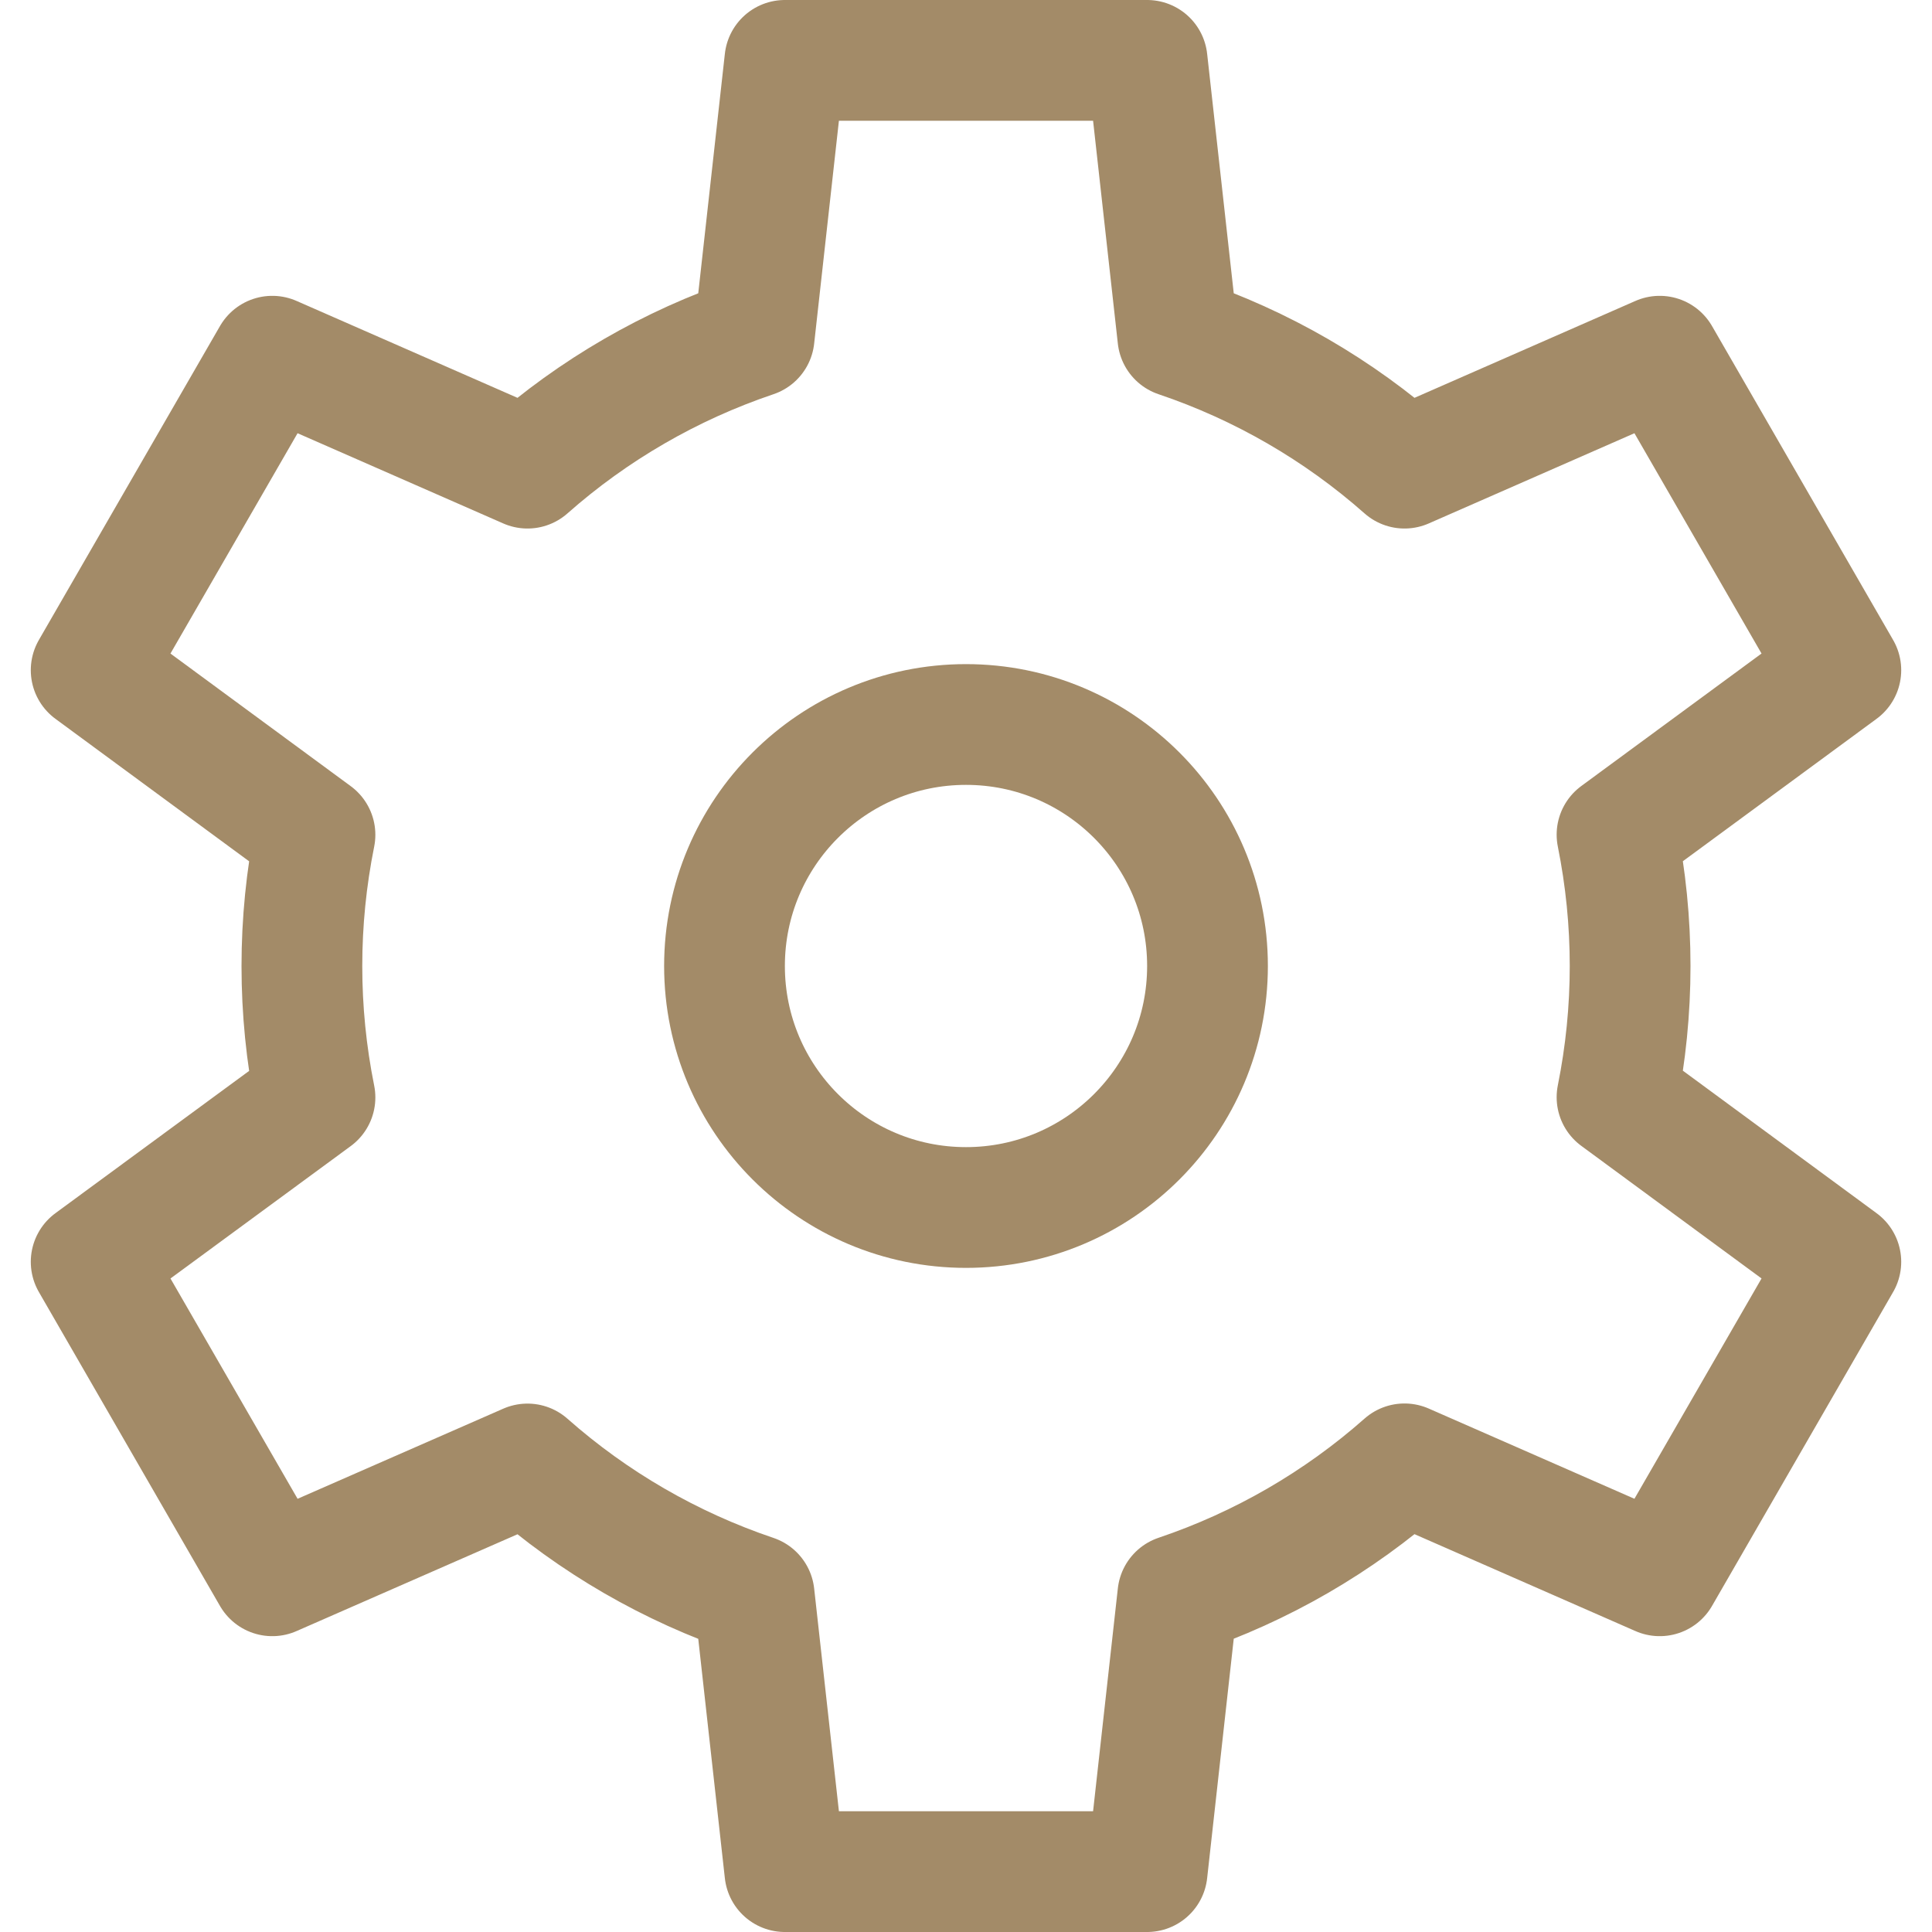
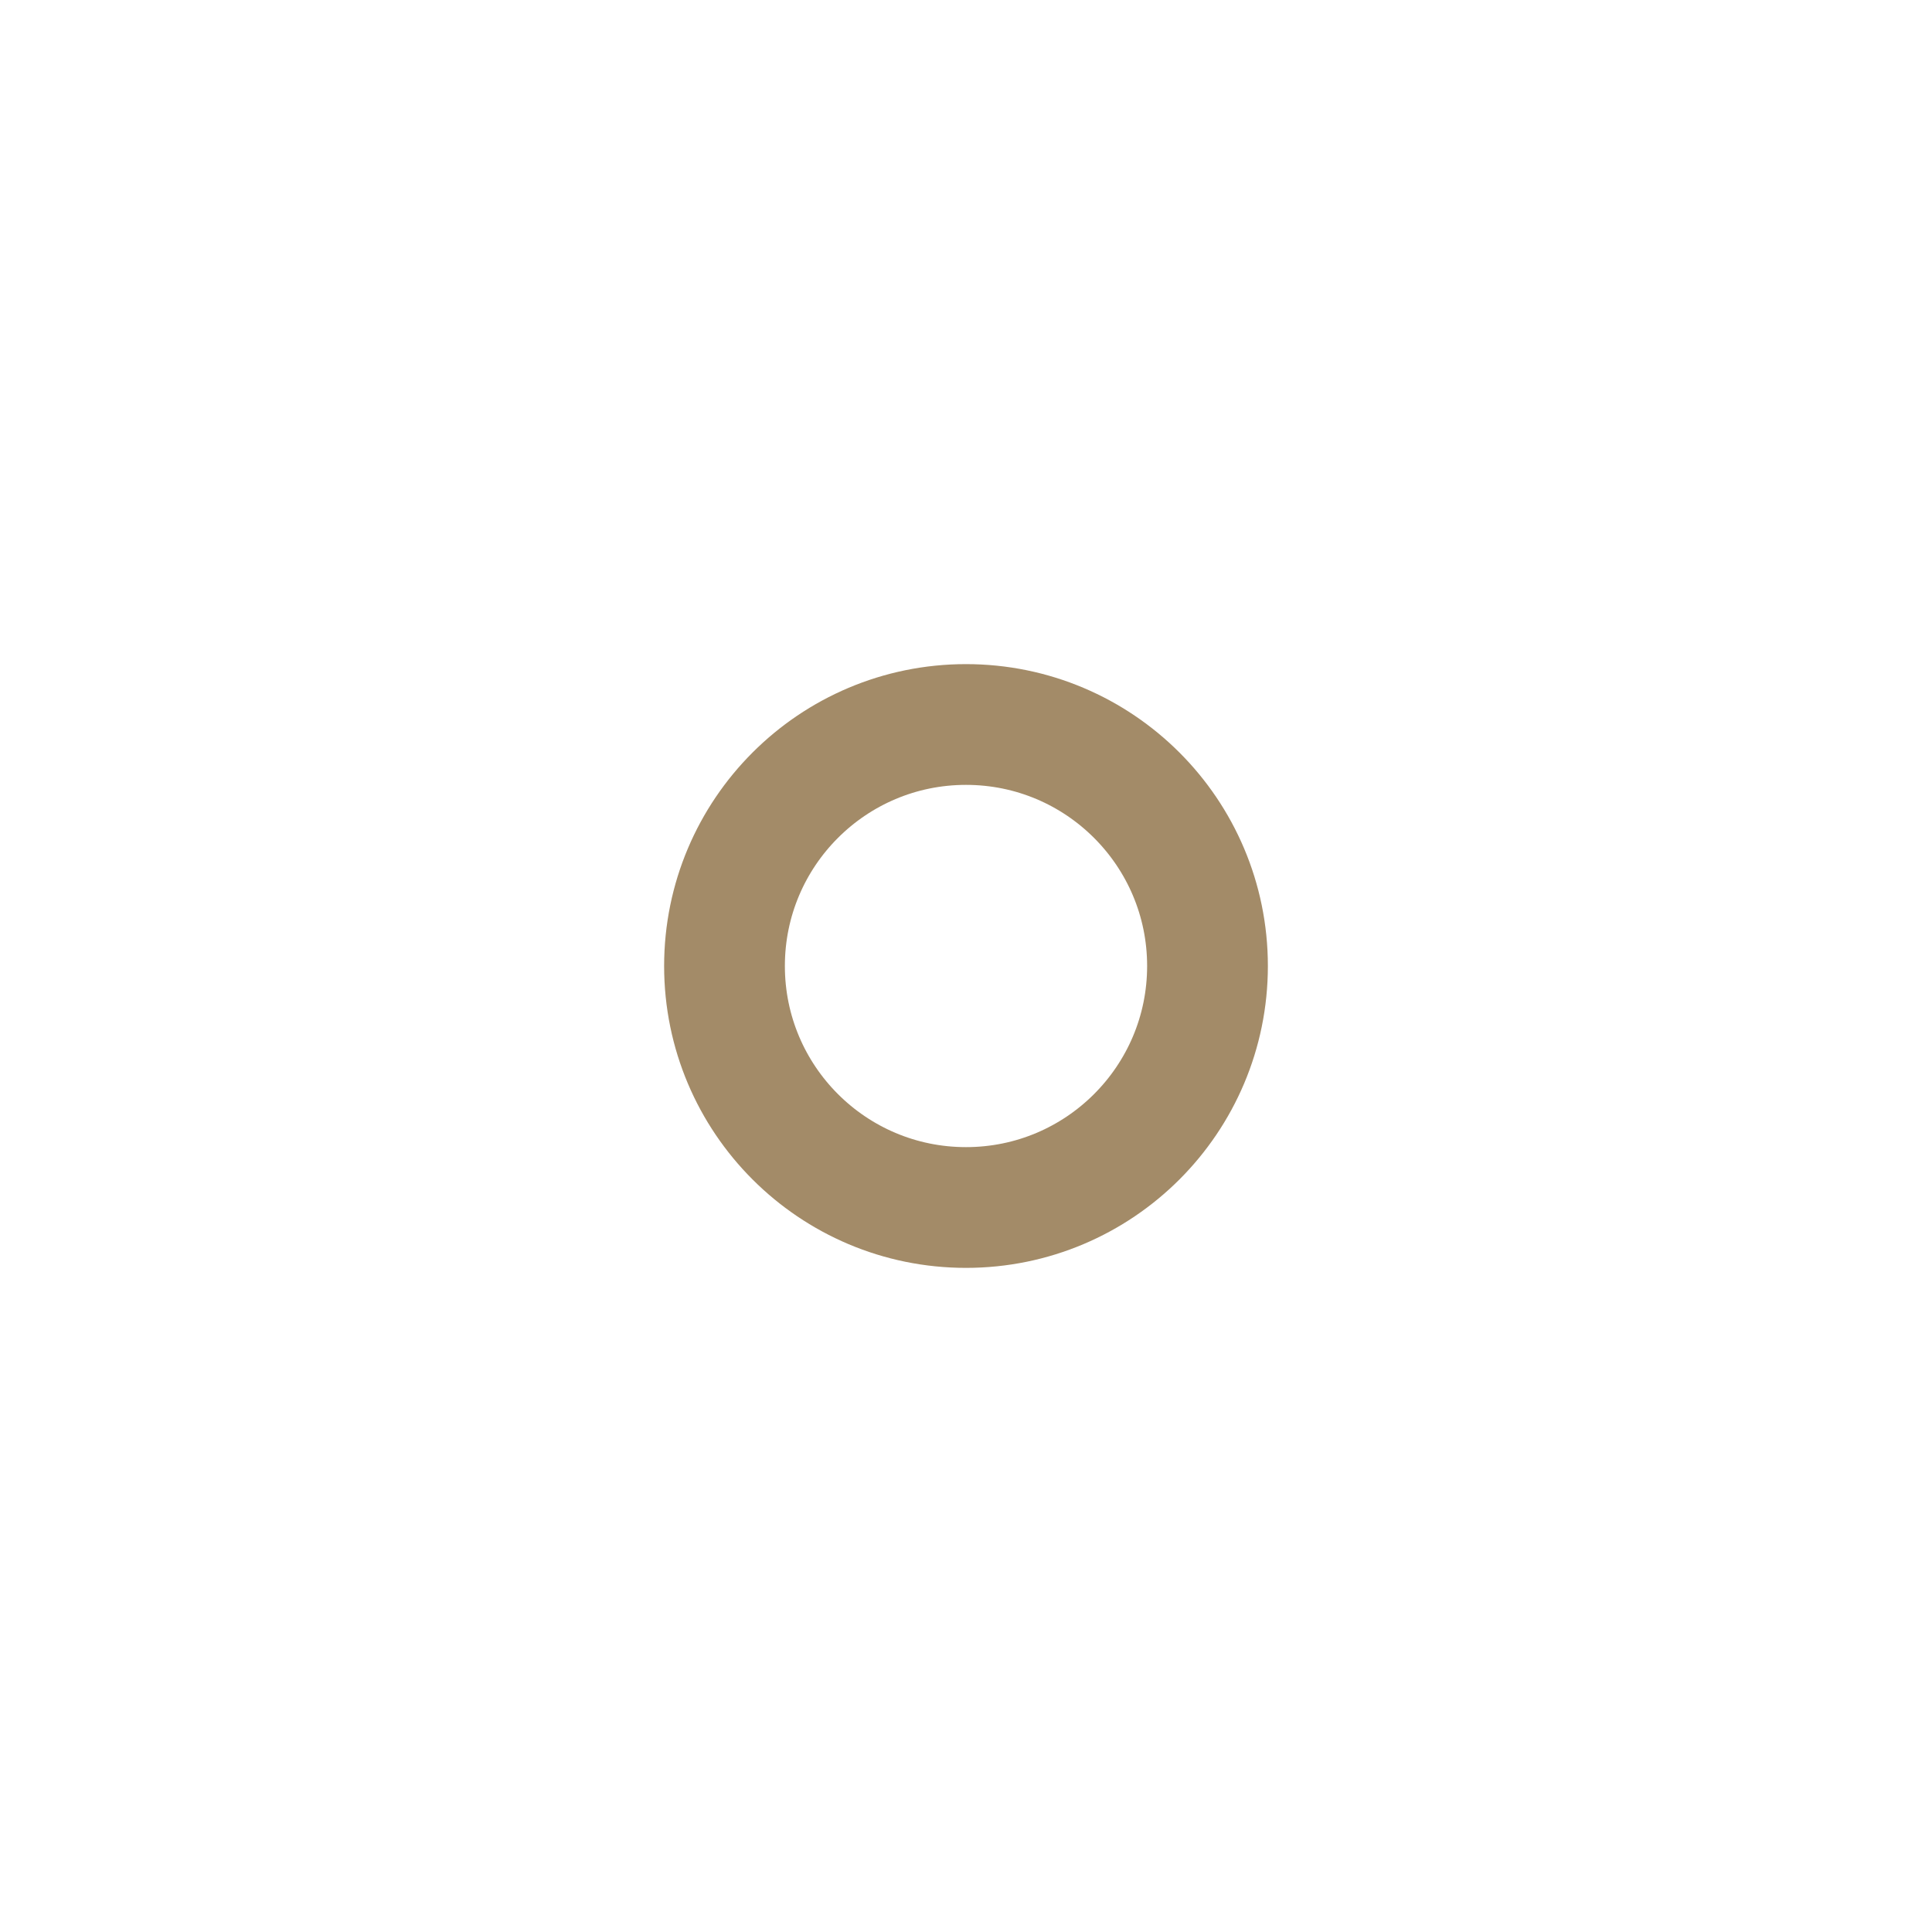
<svg xmlns="http://www.w3.org/2000/svg" width="32px" height="32px" viewBox="0 0 32 32" version="1.1">
  <title>settings-gear</title>
  <desc>Created with Sketch.</desc>
  <g id="Page-1" stroke="none" stroke-width="1" fill="none" fill-rule="evenodd" stroke-linecap="round" stroke-linejoin="round">
    <g id="Home---hi-fi" transform="translate(-103, -2976)" stroke="#A38B68" stroke-width="2">
      <g id="settings-gear" transform="translate(104, 2977)">
        <circle id="Oval" cx="15" cy="15" r="4" />
-         <path d="M26,15 C26,14.27 25.927,13.541 25.783,12.825 L29.49,10.1 L26.49,4.9 L22.263,6.754 C21.169,5.787 19.893,5.049 18.509,4.582 L18,0 L12,0 L11.491,4.582 C10.107,5.049 8.831,5.787 7.737,6.754 L3.51,4.9 L0.51,10.1 L4.217,12.827 C3.928,14.263 3.928,15.741 4.217,17.177 L0.51,19.9 L3.51,25.1 L7.737,23.248 C8.831,24.215 10.107,24.953 11.491,25.42 L12,30 L18,30 L18.509,25.418 C19.893,24.951 21.169,24.213 22.263,23.246 L26.49,25.1 L29.49,19.9 L25.783,17.173 C25.927,16.458 26,15.73 26,15 Z" id="Path" />
      </g>
    </g>
  </g>
</svg>